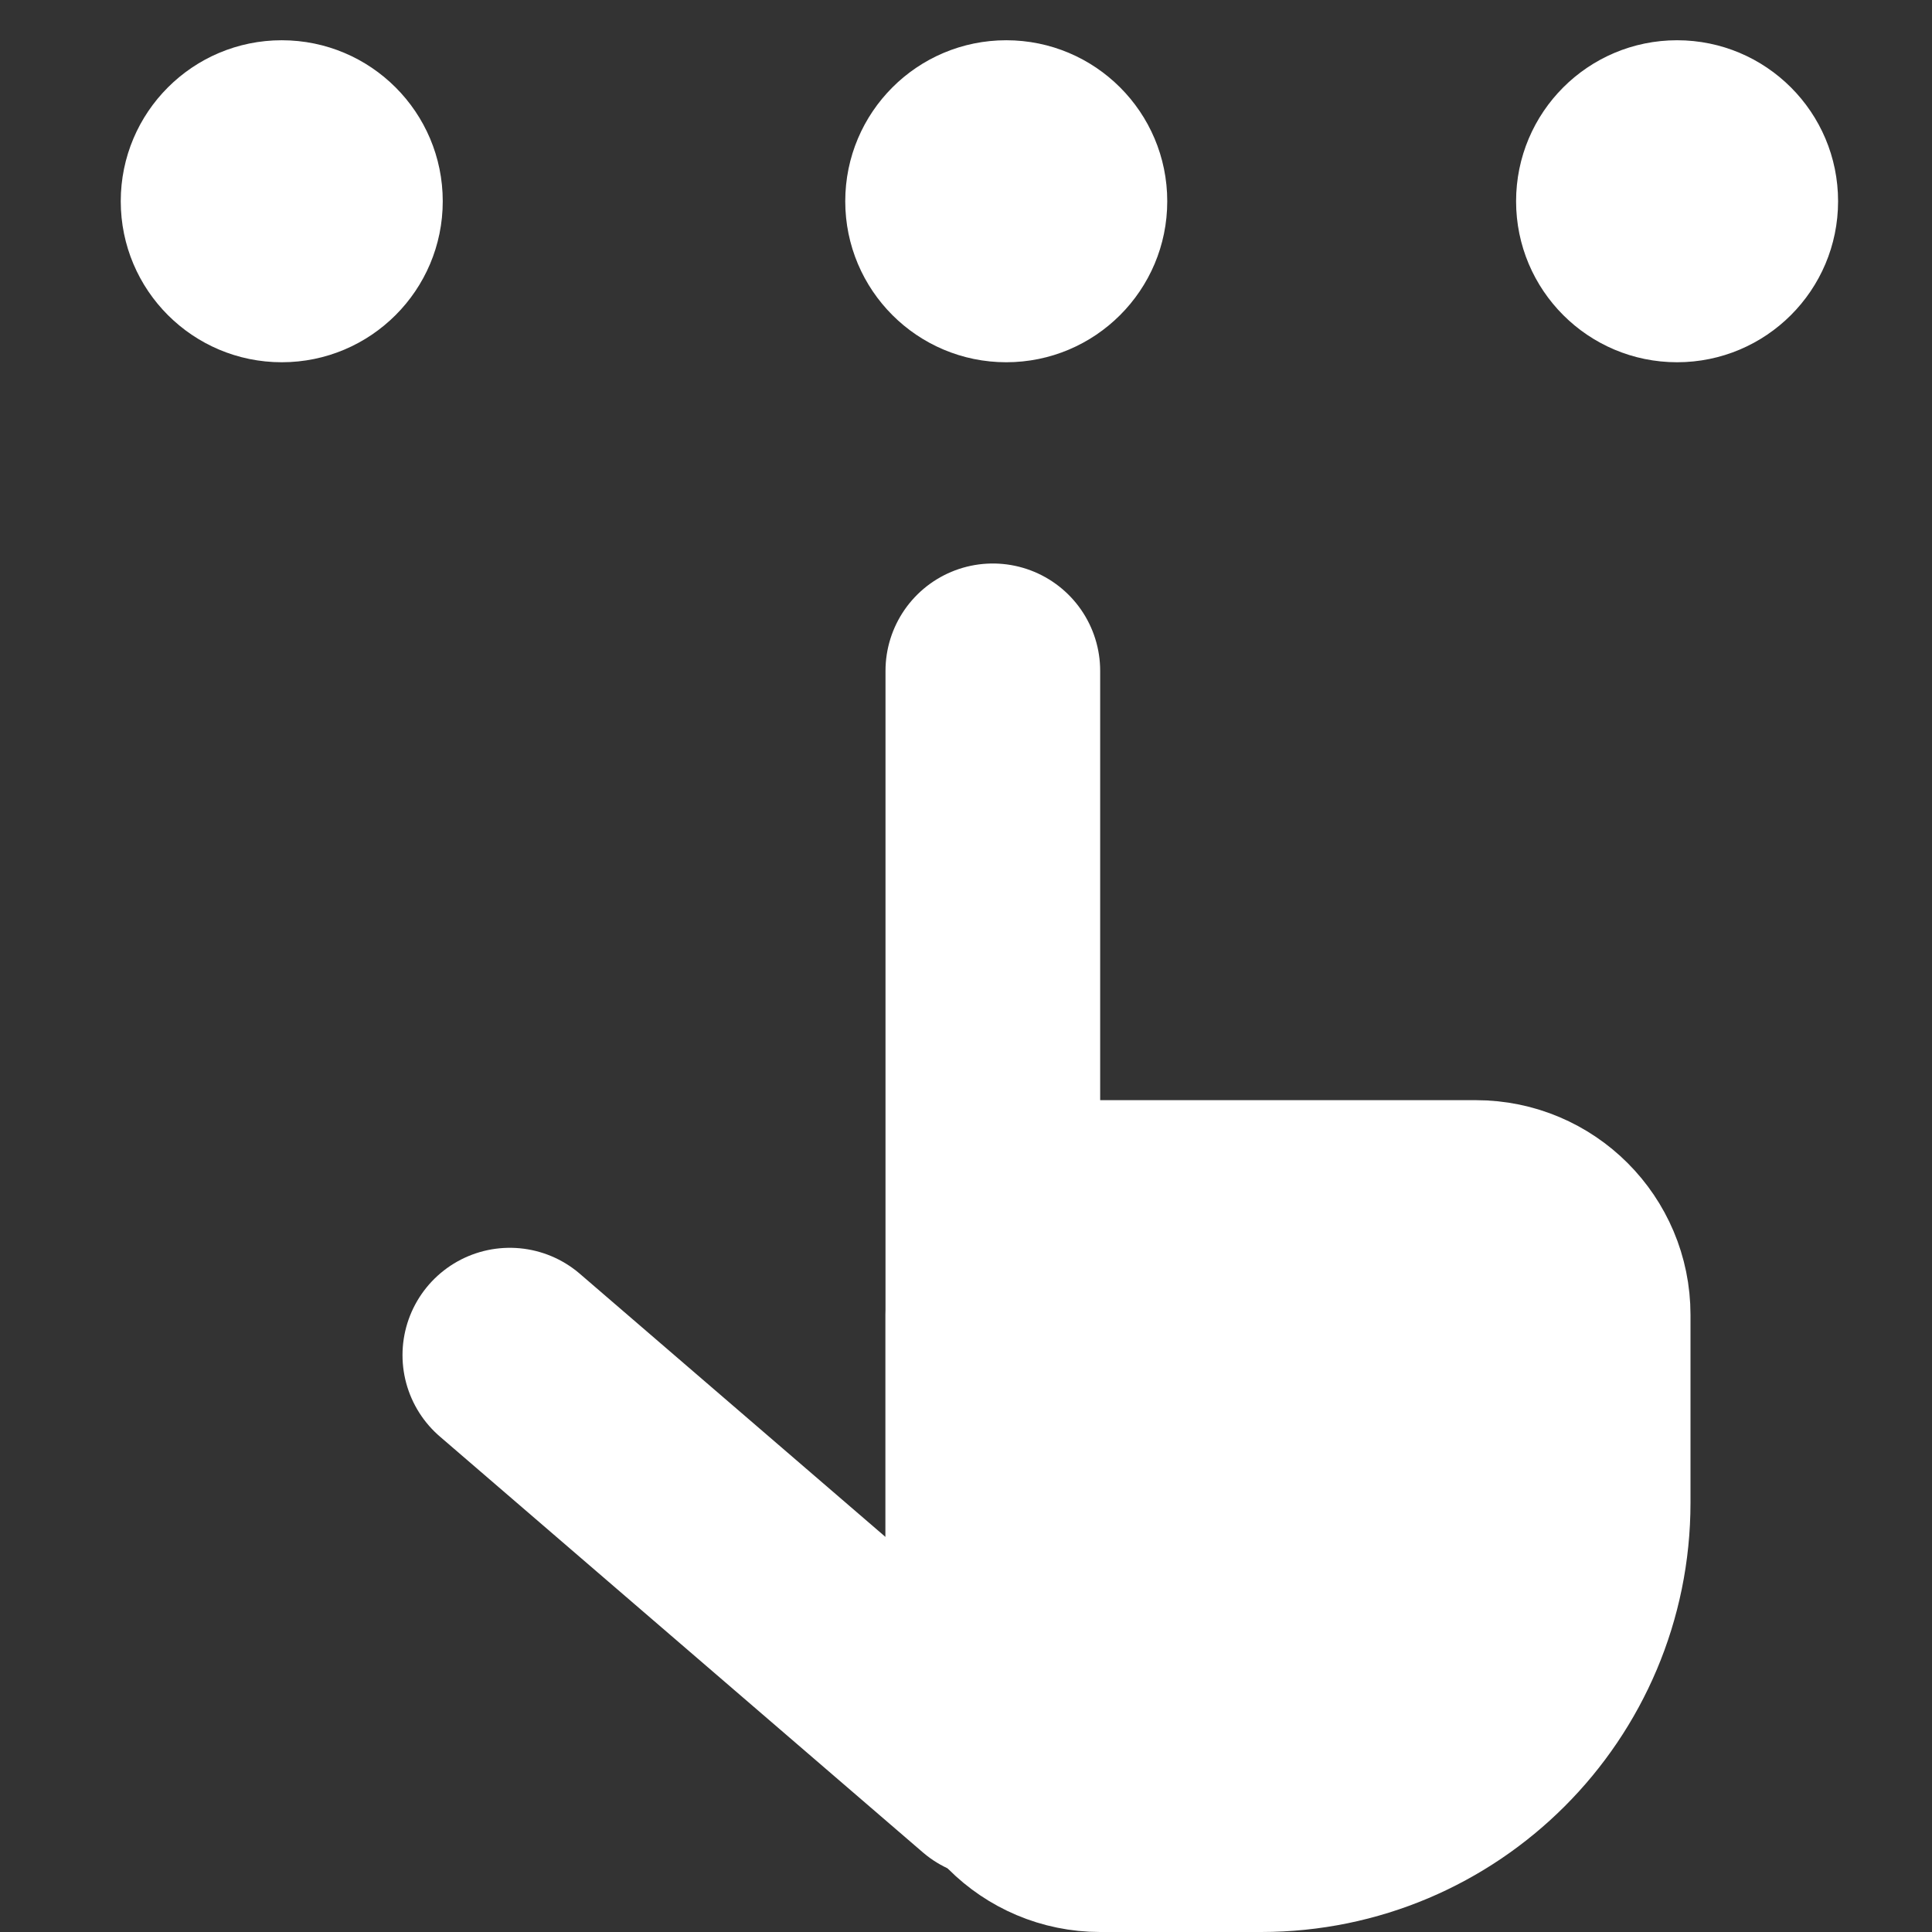
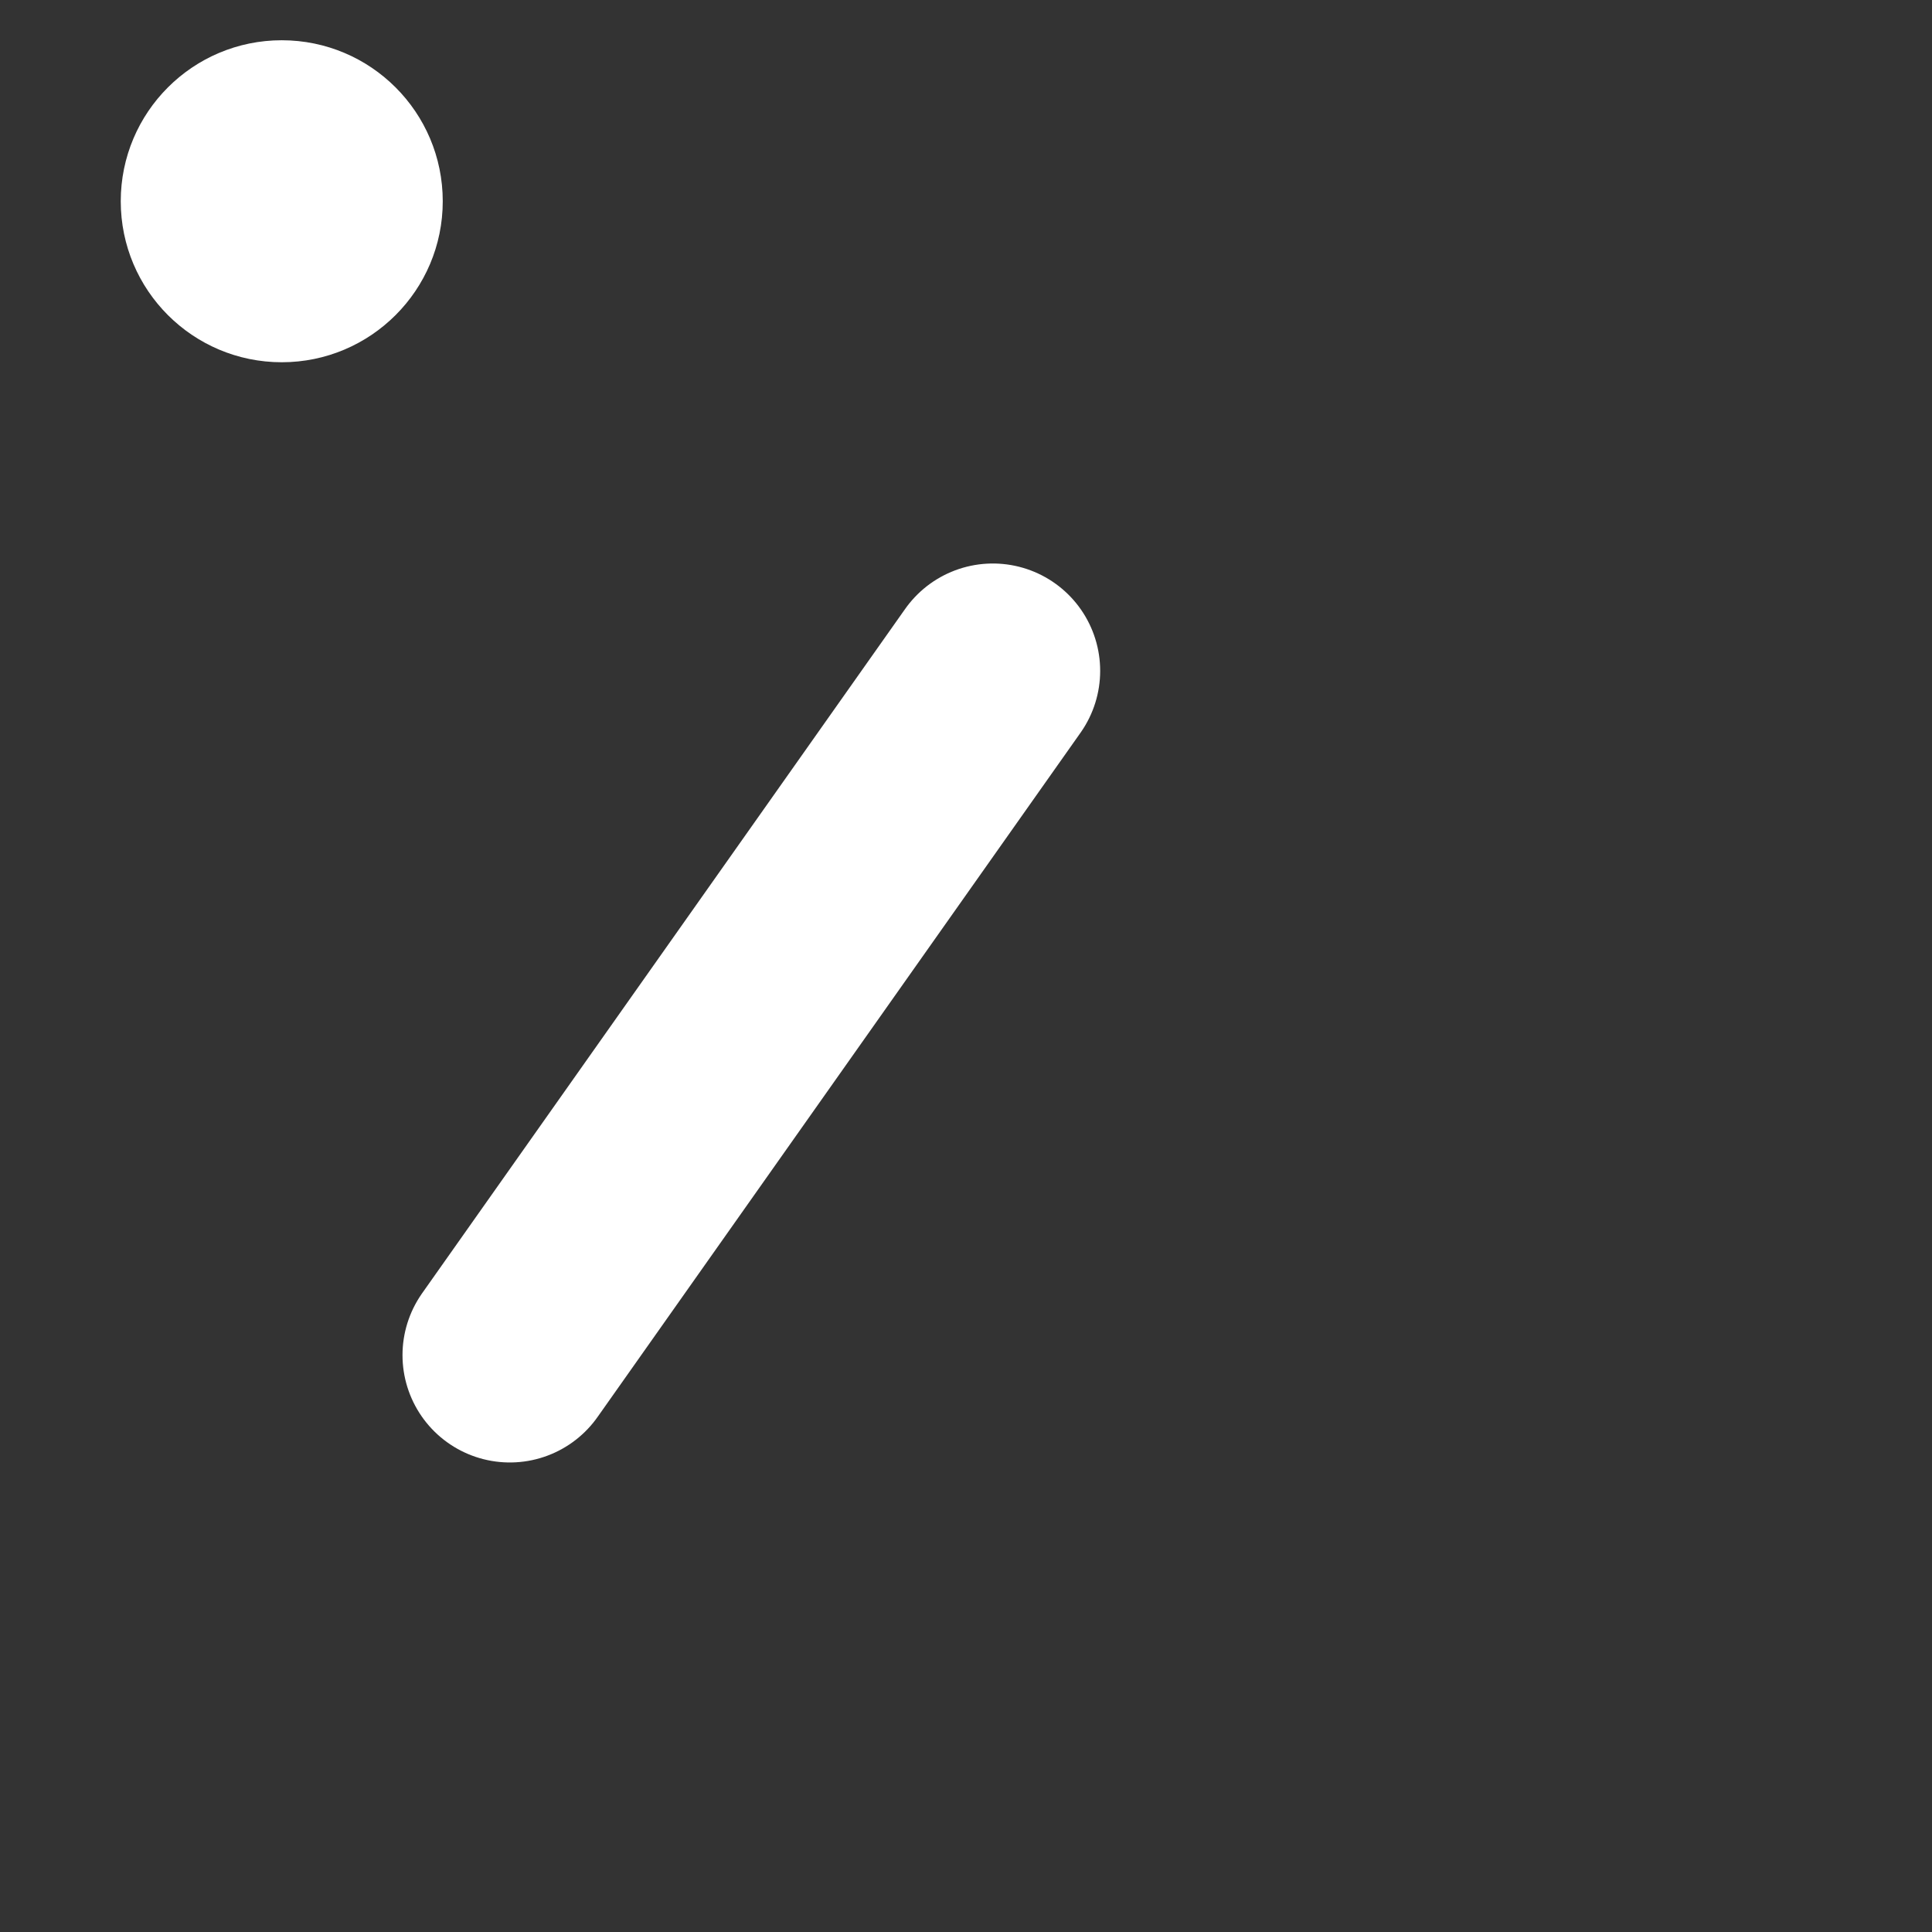
<svg xmlns="http://www.w3.org/2000/svg" width="72" height="72" viewBox="0 0 72 72" fill="none">
  <rect x="0" y="0" width="72" height="72" fill="#333333" stroke="none" />
  <circle cx="10.5" cy="7.5" r="5.5" transform="rotate(-90 10.5 7.5)" fill="white" stroke="white" />
-   <circle cx="37.5" cy="7.5" r="5.5" transform="rotate(-90 37.5 7.5)" fill="white" stroke="white" />
-   <circle cx="62.5" cy="7.5" r="5.5" transform="rotate(-90 62.5 7.5)" fill="white" stroke="white" />
-   <path d="M37 25L37 66L19 50.502" stroke="white" stroke-width="8" stroke-linecap="round" stroke-linejoin="round" />
-   <path d="M55 45H41C38.791 45 37 46.791 37 49V64C37 66.209 38.791 68 41 68H47C53.627 68 59 62.627 59 56V49C59 46.791 57.209 45 55 45Z" fill="white" stroke="white" stroke-width="8" />
+   <path d="M37 25L19 50.502" stroke="white" stroke-width="8" stroke-linecap="round" stroke-linejoin="round" />
</svg>